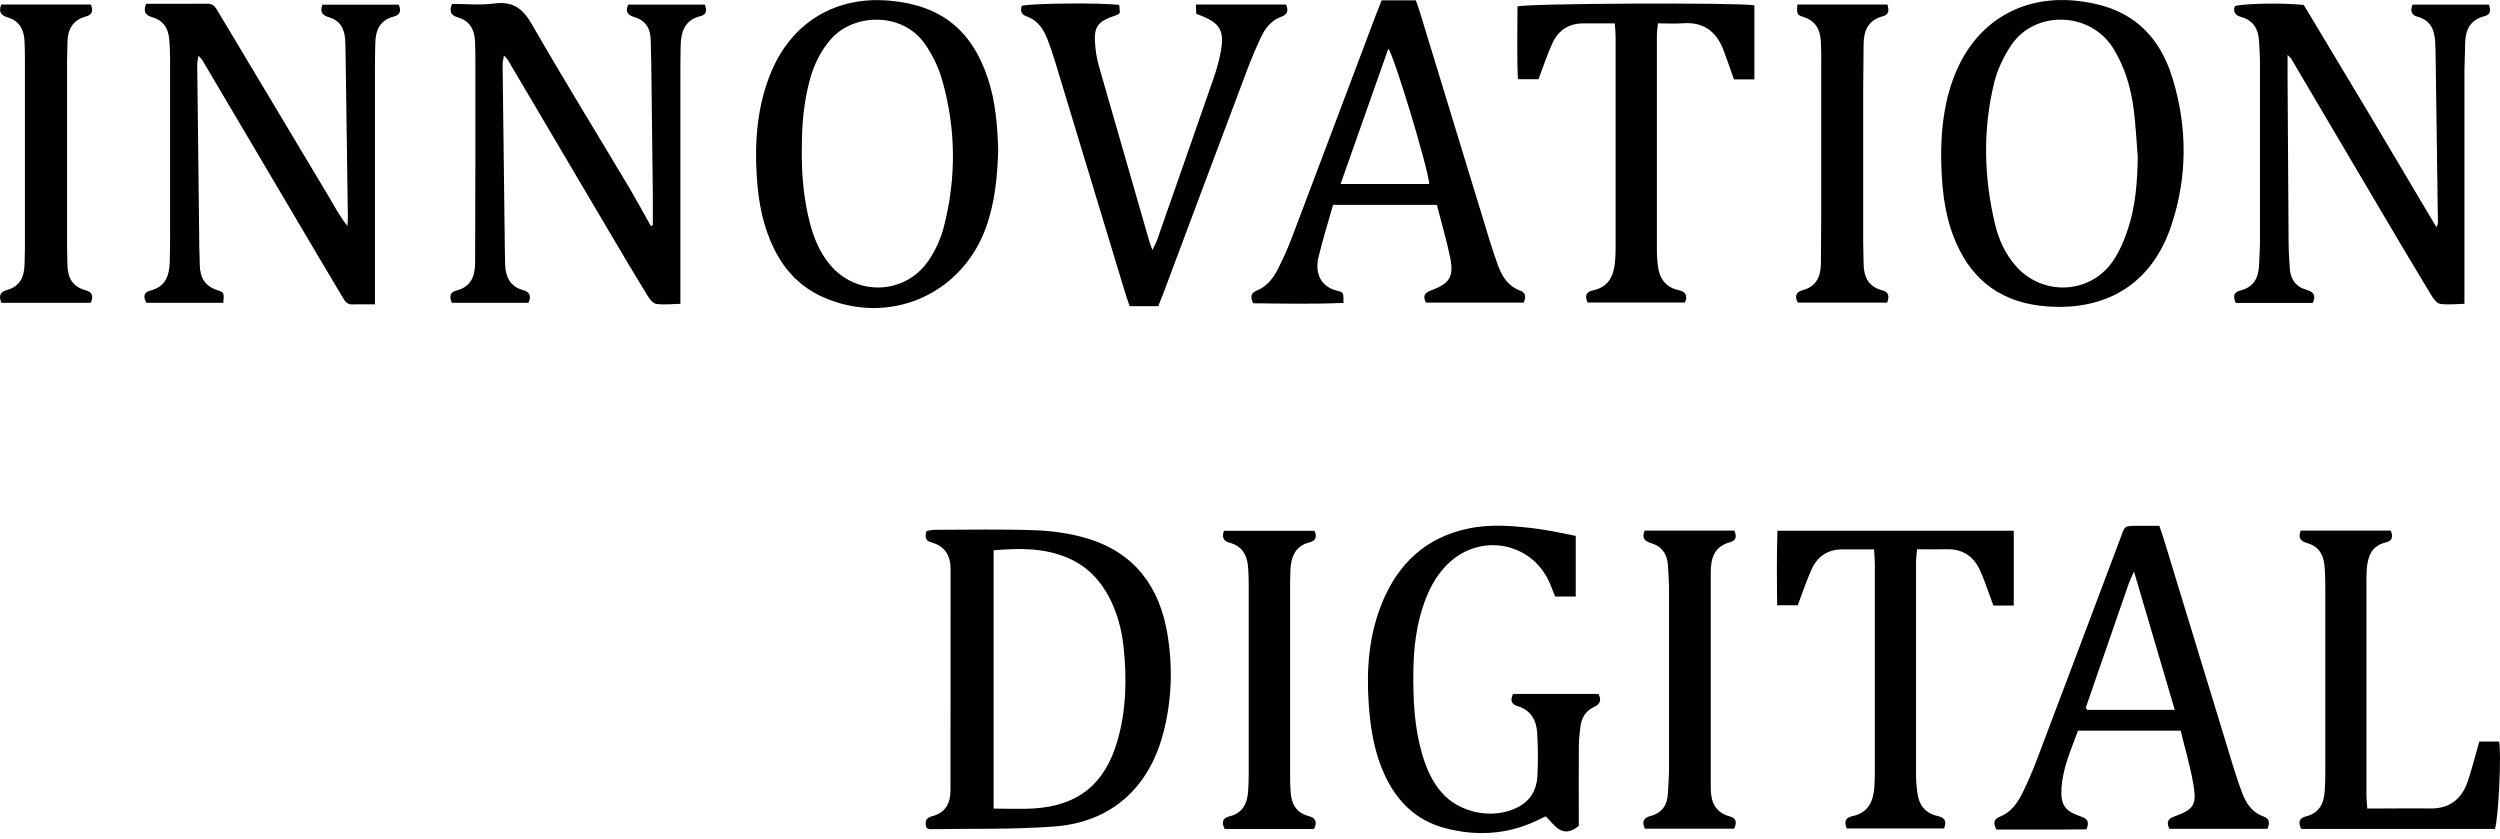
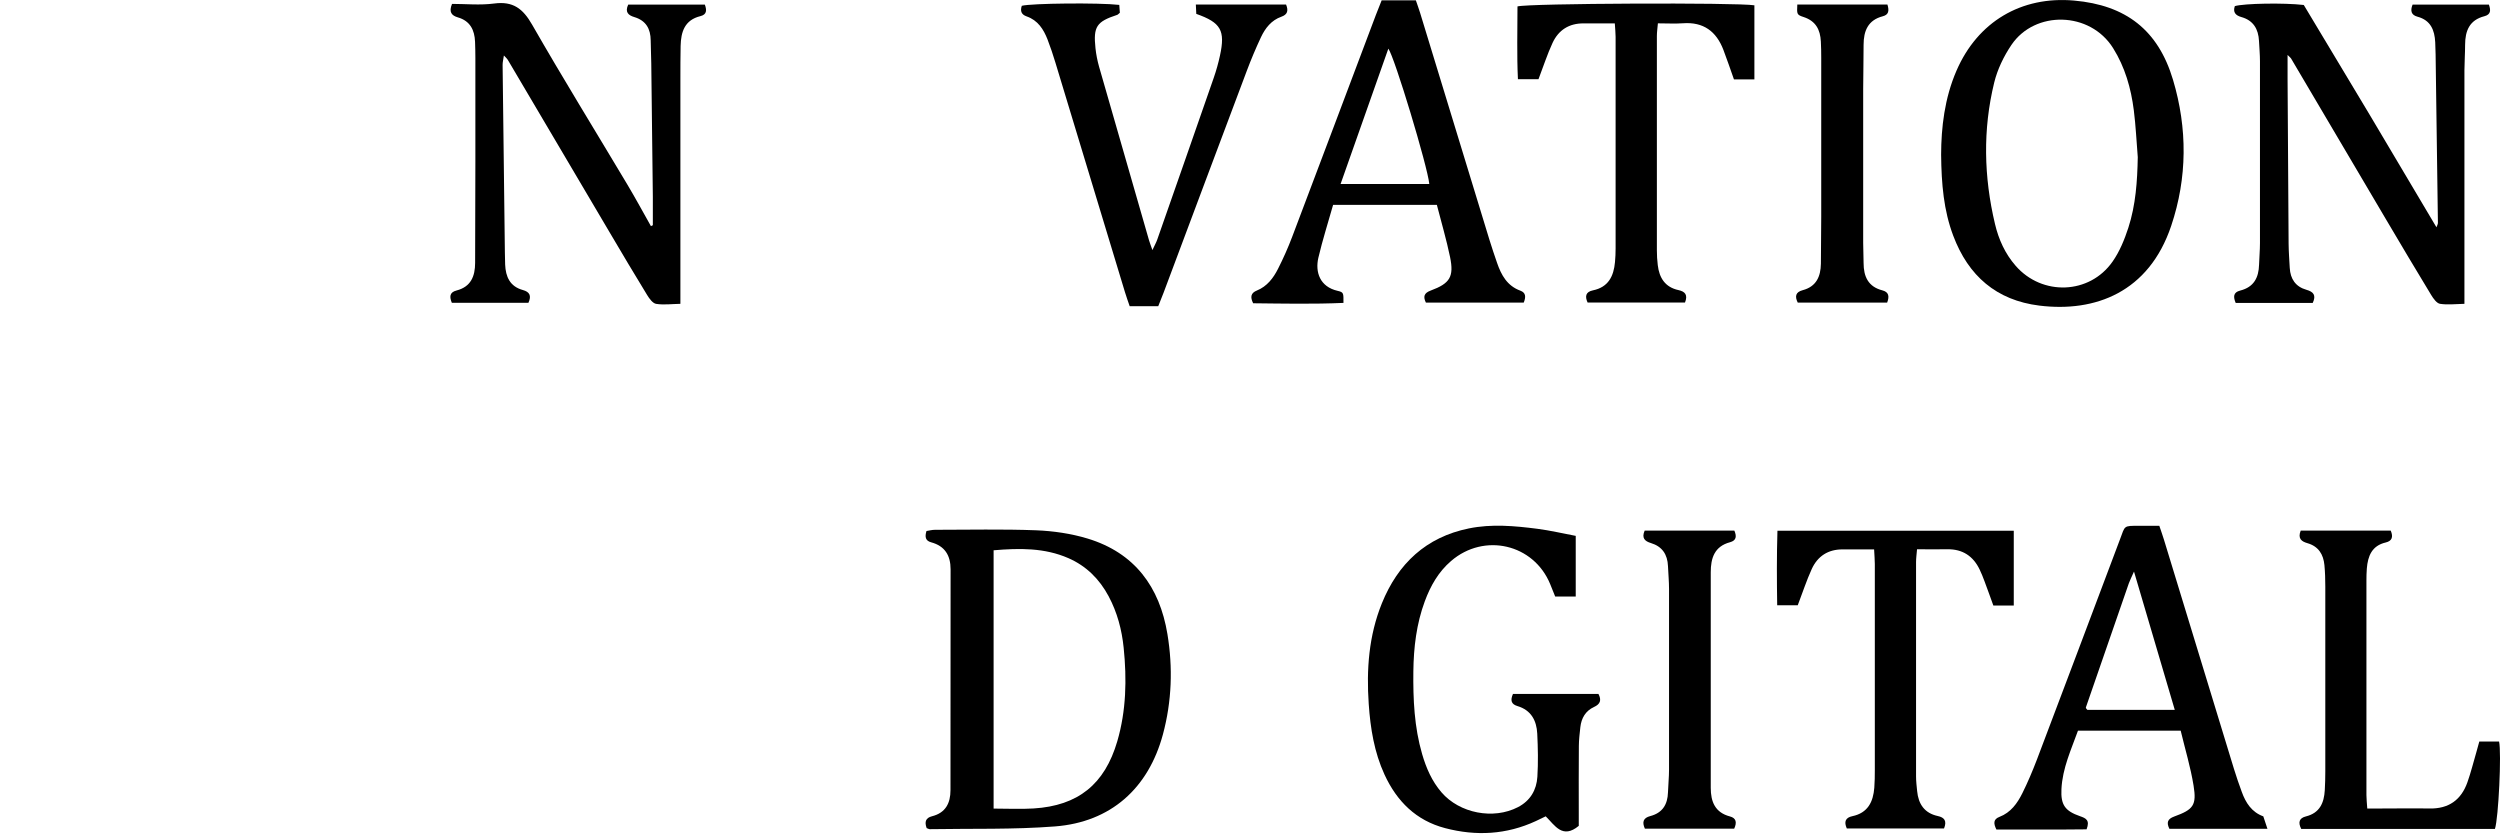
<svg xmlns="http://www.w3.org/2000/svg" width="140" height="47" viewBox="0 0 140 47" fill="none">
  <g clip-path="url(#clip0_1577_1735)">
-     <path d="M8.172 0.213C9.325 0.213 10.478 0.218 11.632 0.208C11.942 0.206 12.067 0.408 12.198 0.628C12.688 1.448 13.182 2.268 13.671 3.088C15.235 5.701 16.8 8.309 18.359 10.924C18.701 11.497 19.007 12.093 19.456 12.655C19.465 12.496 19.483 12.338 19.481 12.179C19.44 9.111 19.397 6.041 19.352 2.973C19.347 2.721 19.347 2.47 19.329 2.218C19.288 1.616 19.052 1.149 18.427 0.968C18.092 0.87 17.883 0.702 18.058 0.263H22.331C22.474 0.598 22.419 0.832 22.032 0.934C21.264 1.135 21.03 1.702 21.017 2.418C21.008 2.871 20.997 3.324 20.997 3.777C20.997 7.878 20.997 11.979 20.997 16.081C20.997 16.375 20.997 16.67 20.997 17.044C20.503 17.044 20.106 17.037 19.709 17.046C19.433 17.053 19.317 16.867 19.2 16.668C18.776 15.954 18.348 15.242 17.926 14.529C15.724 10.804 13.526 7.079 11.324 3.356C11.287 3.295 11.228 3.249 11.111 3.122C11.081 3.347 11.043 3.503 11.045 3.657C11.081 7.054 11.12 10.45 11.161 13.847C11.165 14.173 11.185 14.501 11.188 14.828C11.192 15.532 11.473 16.024 12.18 16.253C12.563 16.378 12.552 16.412 12.504 16.958H8.197C8.025 16.647 8.02 16.371 8.423 16.271C9.278 16.058 9.481 15.424 9.506 14.671C9.529 13.992 9.525 13.312 9.525 12.634C9.525 9.539 9.527 6.444 9.525 3.349C9.525 2.948 9.511 2.542 9.47 2.143C9.411 1.575 9.142 1.149 8.557 0.974C8.244 0.881 7.979 0.748 8.179 0.215L8.172 0.213Z" fill="black" />
    <path d="M36.559 12.603C36.559 12.075 36.563 11.549 36.559 11.021C36.532 8.529 36.502 6.039 36.471 3.546C36.466 3.118 36.443 2.692 36.439 2.264C36.434 1.613 36.174 1.151 35.521 0.956C35.19 0.857 34.982 0.682 35.181 0.256H39.471C39.581 0.56 39.593 0.813 39.221 0.904C38.335 1.122 38.134 1.788 38.115 2.57C38.102 3.199 38.102 3.827 38.102 4.457C38.102 8.309 38.102 12.159 38.102 16.011V17.014C37.619 17.023 37.171 17.084 36.745 17.017C36.554 16.987 36.364 16.724 36.242 16.525C35.532 15.367 34.839 14.198 34.148 13.026C32.24 9.8 30.337 6.569 28.431 3.342C28.395 3.281 28.334 3.233 28.218 3.107C28.187 3.331 28.143 3.485 28.146 3.639C28.184 7.137 28.23 10.634 28.273 14.132C28.275 14.359 28.279 14.585 28.288 14.812C28.316 15.498 28.554 16.042 29.281 16.242C29.65 16.344 29.779 16.55 29.591 16.958H25.304C25.171 16.638 25.157 16.371 25.567 16.267C26.376 16.058 26.605 15.464 26.607 14.723C26.614 12.836 26.619 10.949 26.621 9.061C26.621 7.124 26.621 5.184 26.621 3.247C26.621 2.946 26.614 2.642 26.603 2.341C26.578 1.677 26.324 1.169 25.637 0.972C25.289 0.87 25.123 0.675 25.314 0.218C26.075 0.218 26.886 0.301 27.672 0.197C28.728 0.057 29.283 0.48 29.798 1.38C31.524 4.391 33.35 7.348 35.129 10.33C35.587 11.098 36.013 11.884 36.452 12.664C36.489 12.646 36.523 12.628 36.559 12.612V12.603Z" fill="black" />
    <path d="M128.104 3.077C128.104 3.603 128.104 4.022 128.104 4.439C128.122 7.509 128.138 10.577 128.162 13.647C128.167 14.098 128.201 14.551 128.226 15.002C128.26 15.621 128.552 16.056 129.159 16.228C129.551 16.339 129.721 16.529 129.513 16.964H125.199C125.065 16.643 125.042 16.373 125.453 16.271C126.218 16.078 126.488 15.546 126.508 14.819C126.52 14.418 126.558 14.014 126.558 13.613C126.563 10.217 126.563 6.82 126.558 3.424C126.558 3.048 126.522 2.671 126.504 2.295C126.47 1.625 126.187 1.14 125.507 0.952C125.192 0.863 125.031 0.684 125.151 0.342C125.675 0.19 127.9 0.15 129.012 0.279C130.236 2.316 131.48 4.382 132.717 6.453C133.952 8.524 135.178 10.6 136.442 12.729C136.476 12.628 136.526 12.55 136.523 12.476C136.483 9.331 136.437 6.188 136.394 3.043C136.392 2.816 136.383 2.59 136.372 2.363C136.338 1.684 136.116 1.133 135.381 0.936C135.035 0.843 134.962 0.616 135.105 0.256H139.378C139.489 0.569 139.494 0.813 139.125 0.909C138.289 1.122 138.048 1.727 138.046 2.506C138.046 2.984 138.01 3.462 138.008 3.938C138.005 7.964 138.008 11.989 138.008 16.015V17.014C137.518 17.023 137.07 17.082 136.641 17.014C136.451 16.983 136.265 16.715 136.143 16.514C135.293 15.116 134.459 13.711 133.628 12.304C131.849 9.295 130.075 6.281 128.298 3.272C128.273 3.231 128.228 3.202 128.106 3.079L128.104 3.077Z" fill="black" />
    <path d="M51.894 46.377C51.761 46.017 51.844 45.8 52.191 45.711C52.953 45.519 53.227 44.979 53.227 44.25C53.229 40.126 53.227 36.004 53.233 31.881C53.233 31.108 52.916 30.578 52.144 30.369C51.822 30.283 51.783 30.063 51.883 29.737C52.028 29.714 52.193 29.669 52.359 29.669C54.244 29.669 56.134 29.624 58.017 29.696C58.986 29.735 59.979 29.878 60.906 30.159C63.536 30.958 64.939 32.859 65.376 35.51C65.687 37.393 65.621 39.272 65.125 41.121C64.309 44.152 62.202 46.038 59.079 46.28C56.752 46.461 54.407 46.393 52.071 46.434C52.023 46.434 51.978 46.405 51.892 46.375L51.894 46.377ZM55.642 45.281C56.433 45.281 57.158 45.319 57.881 45.274C60.373 45.12 61.866 43.919 62.569 41.508C63.069 39.793 63.106 38.037 62.925 36.272C62.822 35.263 62.566 34.294 62.084 33.392C61.569 32.429 60.835 31.695 59.827 31.255C58.492 30.673 57.099 30.693 55.642 30.816V45.281Z" fill="black" />
-     <path d="M55.9 8.354C55.857 9.89 55.719 11.386 55.182 12.825C53.788 16.559 49.73 18.261 46.078 16.634C44.854 16.087 43.98 15.184 43.379 13.996C42.731 12.714 42.473 11.336 42.382 9.92C42.251 7.89 42.4 5.893 43.202 3.995C44.371 1.226 46.823 -0.233 49.83 0.039C52.699 0.297 54.439 1.69 55.334 4.432C55.753 5.717 55.855 7.042 55.898 8.359L55.9 8.354ZM44.899 8.395C44.888 9.784 45.006 11.159 45.359 12.505C45.579 13.339 45.903 14.128 46.458 14.8C47.931 16.593 50.655 16.527 51.978 14.621C52.37 14.055 52.68 13.384 52.852 12.718C53.564 9.961 53.539 7.187 52.751 4.448C52.547 3.739 52.2 3.032 51.772 2.429C50.514 0.659 47.763 0.727 46.49 2.239C45.944 2.887 45.581 3.625 45.359 4.434C45.004 5.728 44.893 7.056 44.904 8.393L44.899 8.395Z" fill="black" />
    <path d="M108.703 8.658C108.708 7.149 108.891 5.506 109.566 3.952C110.749 1.224 113.187 -0.231 116.149 0.032C119.051 0.288 120.857 1.684 121.689 4.471C122.502 7.192 122.493 9.952 121.587 12.648C120.336 16.369 117.329 17.499 114.205 17.114C111.798 16.817 110.226 15.446 109.381 13.199C108.848 11.785 108.719 10.312 108.703 8.658ZM119.715 8.801C119.643 7.924 119.604 7.045 119.493 6.172C119.337 4.942 119.001 3.761 118.333 2.694C117.039 0.628 113.953 0.573 112.639 2.517C112.211 3.15 111.857 3.884 111.676 4.622C111.032 7.255 111.094 9.909 111.719 12.541C111.923 13.405 112.285 14.209 112.879 14.887C114.359 16.584 117.012 16.493 118.301 14.653C118.698 14.089 118.972 13.416 119.187 12.755C119.602 11.476 119.69 10.142 119.715 8.801Z" fill="black" />
-     <path d="M126.977 46.414H121.486C121.316 46.065 121.375 45.863 121.761 45.723C122.825 45.337 123.018 45.093 122.841 44.001C122.674 42.965 122.366 41.952 122.119 40.919H116.366C115.989 41.97 115.498 43.017 115.441 44.189C115.398 45.072 115.638 45.414 116.481 45.707C116.81 45.82 117.048 45.929 116.848 46.443C115.196 46.464 113.501 46.45 111.798 46.452C111.634 46.121 111.616 45.879 111.97 45.745C112.604 45.501 112.969 44.988 113.252 44.42C113.554 43.812 113.819 43.185 114.061 42.553C115.622 38.438 117.17 34.316 118.722 30.197C119.012 29.427 118.903 29.445 119.785 29.445C120.156 29.445 120.53 29.445 120.922 29.445C121.024 29.748 121.108 29.982 121.18 30.217C122.488 34.498 123.793 38.78 125.103 43.062C125.234 43.495 125.386 43.923 125.54 44.347C125.762 44.959 126.095 45.48 126.745 45.716C127.092 45.843 127.122 46.076 126.979 46.416L126.977 46.414ZM119.504 32.007C119.352 32.352 119.273 32.504 119.216 32.662C118.412 34.98 117.609 37.3 116.807 39.621C116.801 39.639 116.823 39.668 116.837 39.689C116.848 39.709 116.866 39.725 116.893 39.754H121.788C121.031 37.187 120.292 34.683 119.504 32.007Z" fill="black" />
+     <path d="M126.977 46.414H121.486C121.316 46.065 121.375 45.863 121.761 45.723C122.825 45.337 123.018 45.093 122.841 44.001C122.674 42.965 122.366 41.952 122.119 40.919H116.366C115.989 41.97 115.498 43.017 115.441 44.189C115.398 45.072 115.638 45.414 116.481 45.707C116.81 45.82 117.048 45.929 116.848 46.443C115.196 46.464 113.501 46.45 111.798 46.452C111.634 46.121 111.616 45.879 111.97 45.745C112.604 45.501 112.969 44.988 113.252 44.42C113.554 43.812 113.819 43.185 114.061 42.553C115.622 38.438 117.17 34.316 118.722 30.197C119.012 29.427 118.903 29.445 119.785 29.445C120.156 29.445 120.53 29.445 120.922 29.445C121.024 29.748 121.108 29.982 121.18 30.217C122.488 34.498 123.793 38.78 125.103 43.062C125.234 43.495 125.386 43.923 125.54 44.347C125.762 44.959 126.095 45.48 126.745 45.716L126.977 46.414ZM119.504 32.007C119.352 32.352 119.273 32.504 119.216 32.662C118.412 34.98 117.609 37.3 116.807 39.621C116.801 39.639 116.823 39.668 116.837 39.689C116.848 39.709 116.866 39.725 116.893 39.754H121.788C121.031 37.187 120.292 34.683 119.504 32.007Z" fill="black" />
    <path d="M77.366 0.018H79.288C79.372 0.265 79.458 0.498 79.53 0.734C80.824 4.964 82.116 9.197 83.409 13.43C83.541 13.863 83.688 14.291 83.835 14.719C84.071 15.405 84.402 16.008 85.141 16.278C85.449 16.391 85.458 16.627 85.329 16.946H79.85C79.691 16.618 79.734 16.412 80.124 16.269C81.196 15.872 81.429 15.498 81.205 14.402C81.003 13.423 80.718 12.462 80.464 11.472H74.654C74.376 12.458 74.063 13.434 73.829 14.431C73.641 15.238 73.913 16.06 74.906 16.287C75.248 16.366 75.237 16.409 75.234 16.962C73.542 17.037 71.849 17.001 70.177 16.983C70 16.629 70.048 16.405 70.385 16.269C70.956 16.038 71.308 15.571 71.57 15.052C71.865 14.47 72.132 13.871 72.363 13.26C73.931 9.122 75.488 4.978 77.049 0.838C77.147 0.582 77.251 0.329 77.371 0.023L77.366 0.018ZM80.04 10.303C79.959 9.372 78.094 3.186 77.747 2.724C76.854 5.252 75.978 7.745 75.073 10.303H80.04Z" fill="black" />
    <path d="M88.243 33.405H87.09C86.995 33.172 86.904 32.941 86.811 32.712C85.889 30.464 83.118 29.816 81.26 31.416C80.553 32.023 80.109 32.807 79.79 33.668C79.32 34.935 79.164 36.254 79.148 37.595C79.13 39.161 79.198 40.715 79.64 42.231C79.867 43.01 80.186 43.747 80.723 44.37C81.736 45.548 83.632 45.913 85.008 45.199C85.699 44.841 86.048 44.236 86.093 43.498C86.143 42.695 86.125 41.886 86.086 41.084C86.05 40.355 85.746 39.77 84.981 39.541C84.629 39.437 84.566 39.222 84.727 38.859H89.512C89.698 39.208 89.614 39.433 89.265 39.591C88.787 39.811 88.556 40.217 88.499 40.724C88.461 41.073 88.418 41.424 88.416 41.776C88.404 43.033 88.411 44.293 88.411 45.55C88.411 45.8 88.411 46.049 88.411 46.248C87.498 47.003 87.076 46.223 86.56 45.714C86.363 45.809 86.186 45.897 86.009 45.979C84.364 46.742 82.658 46.831 80.925 46.375C79.302 45.949 78.226 44.877 77.535 43.382C76.957 42.127 76.742 40.788 76.649 39.426C76.515 37.5 76.651 35.599 77.385 33.786C78.287 31.559 79.86 30.081 82.255 29.592C83.528 29.331 84.815 29.449 86.089 29.612C86.805 29.705 87.509 29.871 88.241 30.009V33.403L88.243 33.405Z" fill="black" />
    <path d="M64.862 17.146H63.262C63.169 16.872 63.074 16.618 62.997 16.357C61.699 12.072 60.403 7.788 59.102 3.503C58.971 3.07 58.828 2.64 58.665 2.218C58.44 1.638 58.119 1.135 57.491 0.918C57.185 0.811 57.126 0.607 57.221 0.324C57.761 0.184 61.538 0.143 62.68 0.274C62.691 0.421 62.702 0.58 62.712 0.714C62.639 0.773 62.605 0.818 62.564 0.832C61.406 1.212 61.218 1.486 61.347 2.703C61.384 3.052 61.454 3.401 61.549 3.739C62.476 6.979 63.412 10.217 64.345 13.455C64.386 13.595 64.44 13.729 64.535 14.005C64.665 13.729 64.753 13.57 64.812 13.4C65.868 10.384 66.924 7.371 67.971 4.353C68.111 3.949 68.227 3.535 68.317 3.12C68.625 1.706 68.376 1.267 66.992 0.777C66.985 0.628 66.976 0.464 66.967 0.254H72.02C72.165 0.605 72.094 0.818 71.757 0.936C71.197 1.133 70.855 1.573 70.615 2.082C70.327 2.696 70.062 3.324 69.824 3.958C68.263 8.103 66.713 12.249 65.159 16.396C65.07 16.629 64.975 16.86 64.862 17.146Z" fill="black" />
    <path d="M90.433 1.31C89.792 1.31 89.239 1.314 88.689 1.31C87.871 1.301 87.277 1.681 86.942 2.404C86.647 3.041 86.432 3.714 86.155 4.437H85.004C84.939 3.075 84.979 1.708 84.979 0.36C85.568 0.184 97.292 0.136 98.246 0.297V4.448H97.102C96.898 3.875 96.716 3.329 96.51 2.792C96.114 1.756 95.391 1.219 94.247 1.303C93.8 1.335 93.349 1.307 92.842 1.307C92.819 1.584 92.785 1.801 92.785 2.017C92.783 6.018 92.783 10.02 92.785 14.021C92.785 14.297 92.801 14.574 92.835 14.848C92.919 15.562 93.247 16.085 93.997 16.246C94.36 16.326 94.532 16.505 94.36 16.942H88.906C88.743 16.588 88.806 16.341 89.203 16.26C90.071 16.081 90.368 15.467 90.44 14.674C90.463 14.424 90.474 14.171 90.474 13.919C90.476 9.967 90.476 6.016 90.474 2.066C90.474 1.847 90.449 1.625 90.429 1.307L90.433 1.31Z" fill="black" />
    <path d="M104.952 30.766C104.302 30.766 103.749 30.768 103.196 30.766C102.378 30.759 101.786 31.144 101.456 31.869C101.166 32.506 100.948 33.179 100.674 33.895H99.523C99.502 32.513 99.493 31.146 99.537 29.721H112.771V33.908H111.627C111.548 33.686 111.466 33.455 111.38 33.224C111.21 32.778 111.065 32.32 110.859 31.892C110.501 31.146 109.907 30.745 109.055 30.759C108.507 30.768 107.959 30.759 107.354 30.759C107.331 31.042 107.299 31.26 107.299 31.477C107.297 35.476 107.297 39.478 107.299 43.477C107.299 43.754 107.333 44.028 107.36 44.304C107.431 45.029 107.771 45.537 108.518 45.698C108.892 45.779 109.035 45.976 108.865 46.395H103.422C103.252 46.017 103.345 45.786 103.735 45.705C104.598 45.523 104.9 44.905 104.961 44.112C104.986 43.785 104.99 43.459 104.99 43.13C104.99 39.281 104.99 35.431 104.99 31.584C104.99 31.339 104.965 31.094 104.95 30.759L104.952 30.766Z" fill="black" />
    <path d="M128.833 29.712H133.879C134.04 30.079 133.94 30.299 133.603 30.378C132.821 30.559 132.599 31.142 132.542 31.84C132.524 32.064 132.52 32.293 132.52 32.52C132.52 36.521 132.52 40.523 132.52 44.524C132.52 44.744 132.547 44.964 132.567 45.276C132.875 45.276 133.143 45.276 133.412 45.276C134.294 45.276 135.175 45.26 136.054 45.276C137.126 45.297 137.828 44.796 138.177 43.803C138.37 43.26 138.508 42.695 138.671 42.14C138.728 41.95 138.778 41.757 138.841 41.526H139.949C140.09 42.147 139.918 45.809 139.716 46.42H128.869C128.683 46.056 128.749 45.813 129.134 45.718C129.907 45.526 130.147 44.959 130.188 44.252C130.208 43.901 130.217 43.547 130.217 43.196C130.217 39.748 130.22 36.301 130.217 32.853C130.217 32.452 130.206 32.046 130.168 31.647C130.111 31.049 129.839 30.598 129.22 30.419C128.896 30.326 128.659 30.172 128.84 29.712H128.833Z" fill="black" />
    <path d="M105.696 0.254C105.807 0.616 105.759 0.827 105.435 0.911C104.606 1.126 104.361 1.733 104.361 2.511C104.361 3.34 104.341 4.169 104.338 4.998C104.336 7.865 104.338 10.731 104.338 13.597C104.338 13.973 104.361 14.352 104.361 14.728C104.361 15.483 104.617 16.056 105.412 16.26C105.768 16.353 105.818 16.586 105.68 16.946H100.674C100.5 16.597 100.554 16.355 100.949 16.251C101.712 16.049 101.959 15.487 101.97 14.771C101.982 13.892 101.986 13.011 101.989 12.131C101.989 9.163 101.989 6.197 101.989 3.229C101.989 2.927 101.984 2.626 101.968 2.325C101.936 1.665 101.683 1.176 101.003 0.954C100.611 0.827 100.625 0.789 100.649 0.252H105.696V0.254Z" fill="black" />
-     <path d="M0.069 0.254H5.093C5.231 0.612 5.163 0.827 4.812 0.922C4.062 1.124 3.781 1.661 3.779 2.393C3.779 2.719 3.756 3.045 3.756 3.374C3.756 6.868 3.756 10.364 3.756 13.858C3.756 14.184 3.776 14.511 3.779 14.839C3.785 15.544 4.06 16.056 4.78 16.248C5.165 16.35 5.245 16.581 5.082 16.958H0.079C-0.089 16.563 0.011 16.344 0.389 16.242C1.114 16.044 1.356 15.505 1.375 14.816C1.381 14.515 1.393 14.214 1.395 13.912C1.395 10.366 1.395 6.822 1.395 3.276C1.395 2.95 1.388 2.622 1.372 2.295C1.341 1.663 1.094 1.178 0.446 0.979C0.124 0.877 -0.116 0.73 0.069 0.254Z" fill="black" />
-     <path d="M73.595 46.423H68.583C68.401 46.065 68.453 45.813 68.843 45.718C69.618 45.528 69.858 44.968 69.899 44.259C69.917 43.958 69.928 43.656 69.928 43.355C69.928 39.806 69.928 36.258 69.928 32.71C69.928 32.408 69.917 32.107 69.897 31.806C69.852 31.121 69.589 30.589 68.866 30.396C68.544 30.31 68.397 30.12 68.542 29.726H73.613C73.753 30.054 73.701 30.281 73.345 30.369C72.502 30.58 72.29 31.219 72.26 31.973C72.244 32.402 72.246 32.83 72.246 33.256C72.246 36.602 72.246 39.949 72.246 43.296C72.246 43.647 72.249 44.001 72.274 44.352C72.321 45.009 72.584 45.516 73.275 45.698C73.64 45.793 73.79 45.99 73.592 46.423H73.595Z" fill="black" />
    <path d="M92.102 29.712H97.123C97.259 30.029 97.243 30.267 96.881 30.365C96.006 30.598 95.802 31.257 95.802 32.046C95.802 36.07 95.802 40.094 95.802 44.118C95.802 44.891 96.04 45.501 96.876 45.72C97.23 45.813 97.275 46.058 97.114 46.407H92.114C91.944 46.033 92.025 45.802 92.41 45.702C93.097 45.525 93.387 45.052 93.407 44.372C93.421 43.946 93.466 43.518 93.466 43.092C93.471 39.723 93.471 36.351 93.466 32.982C93.466 32.556 93.425 32.127 93.407 31.701C93.38 31.051 93.086 30.603 92.449 30.41C92.111 30.308 91.916 30.134 92.104 29.708L92.102 29.712Z" fill="black" />
  </g>
  <defs>
    <clipPath id="clip0_1577_1735">
      <rect width="140" height="46.654" fill="white" />
    </clipPath>
  </defs>
</svg>